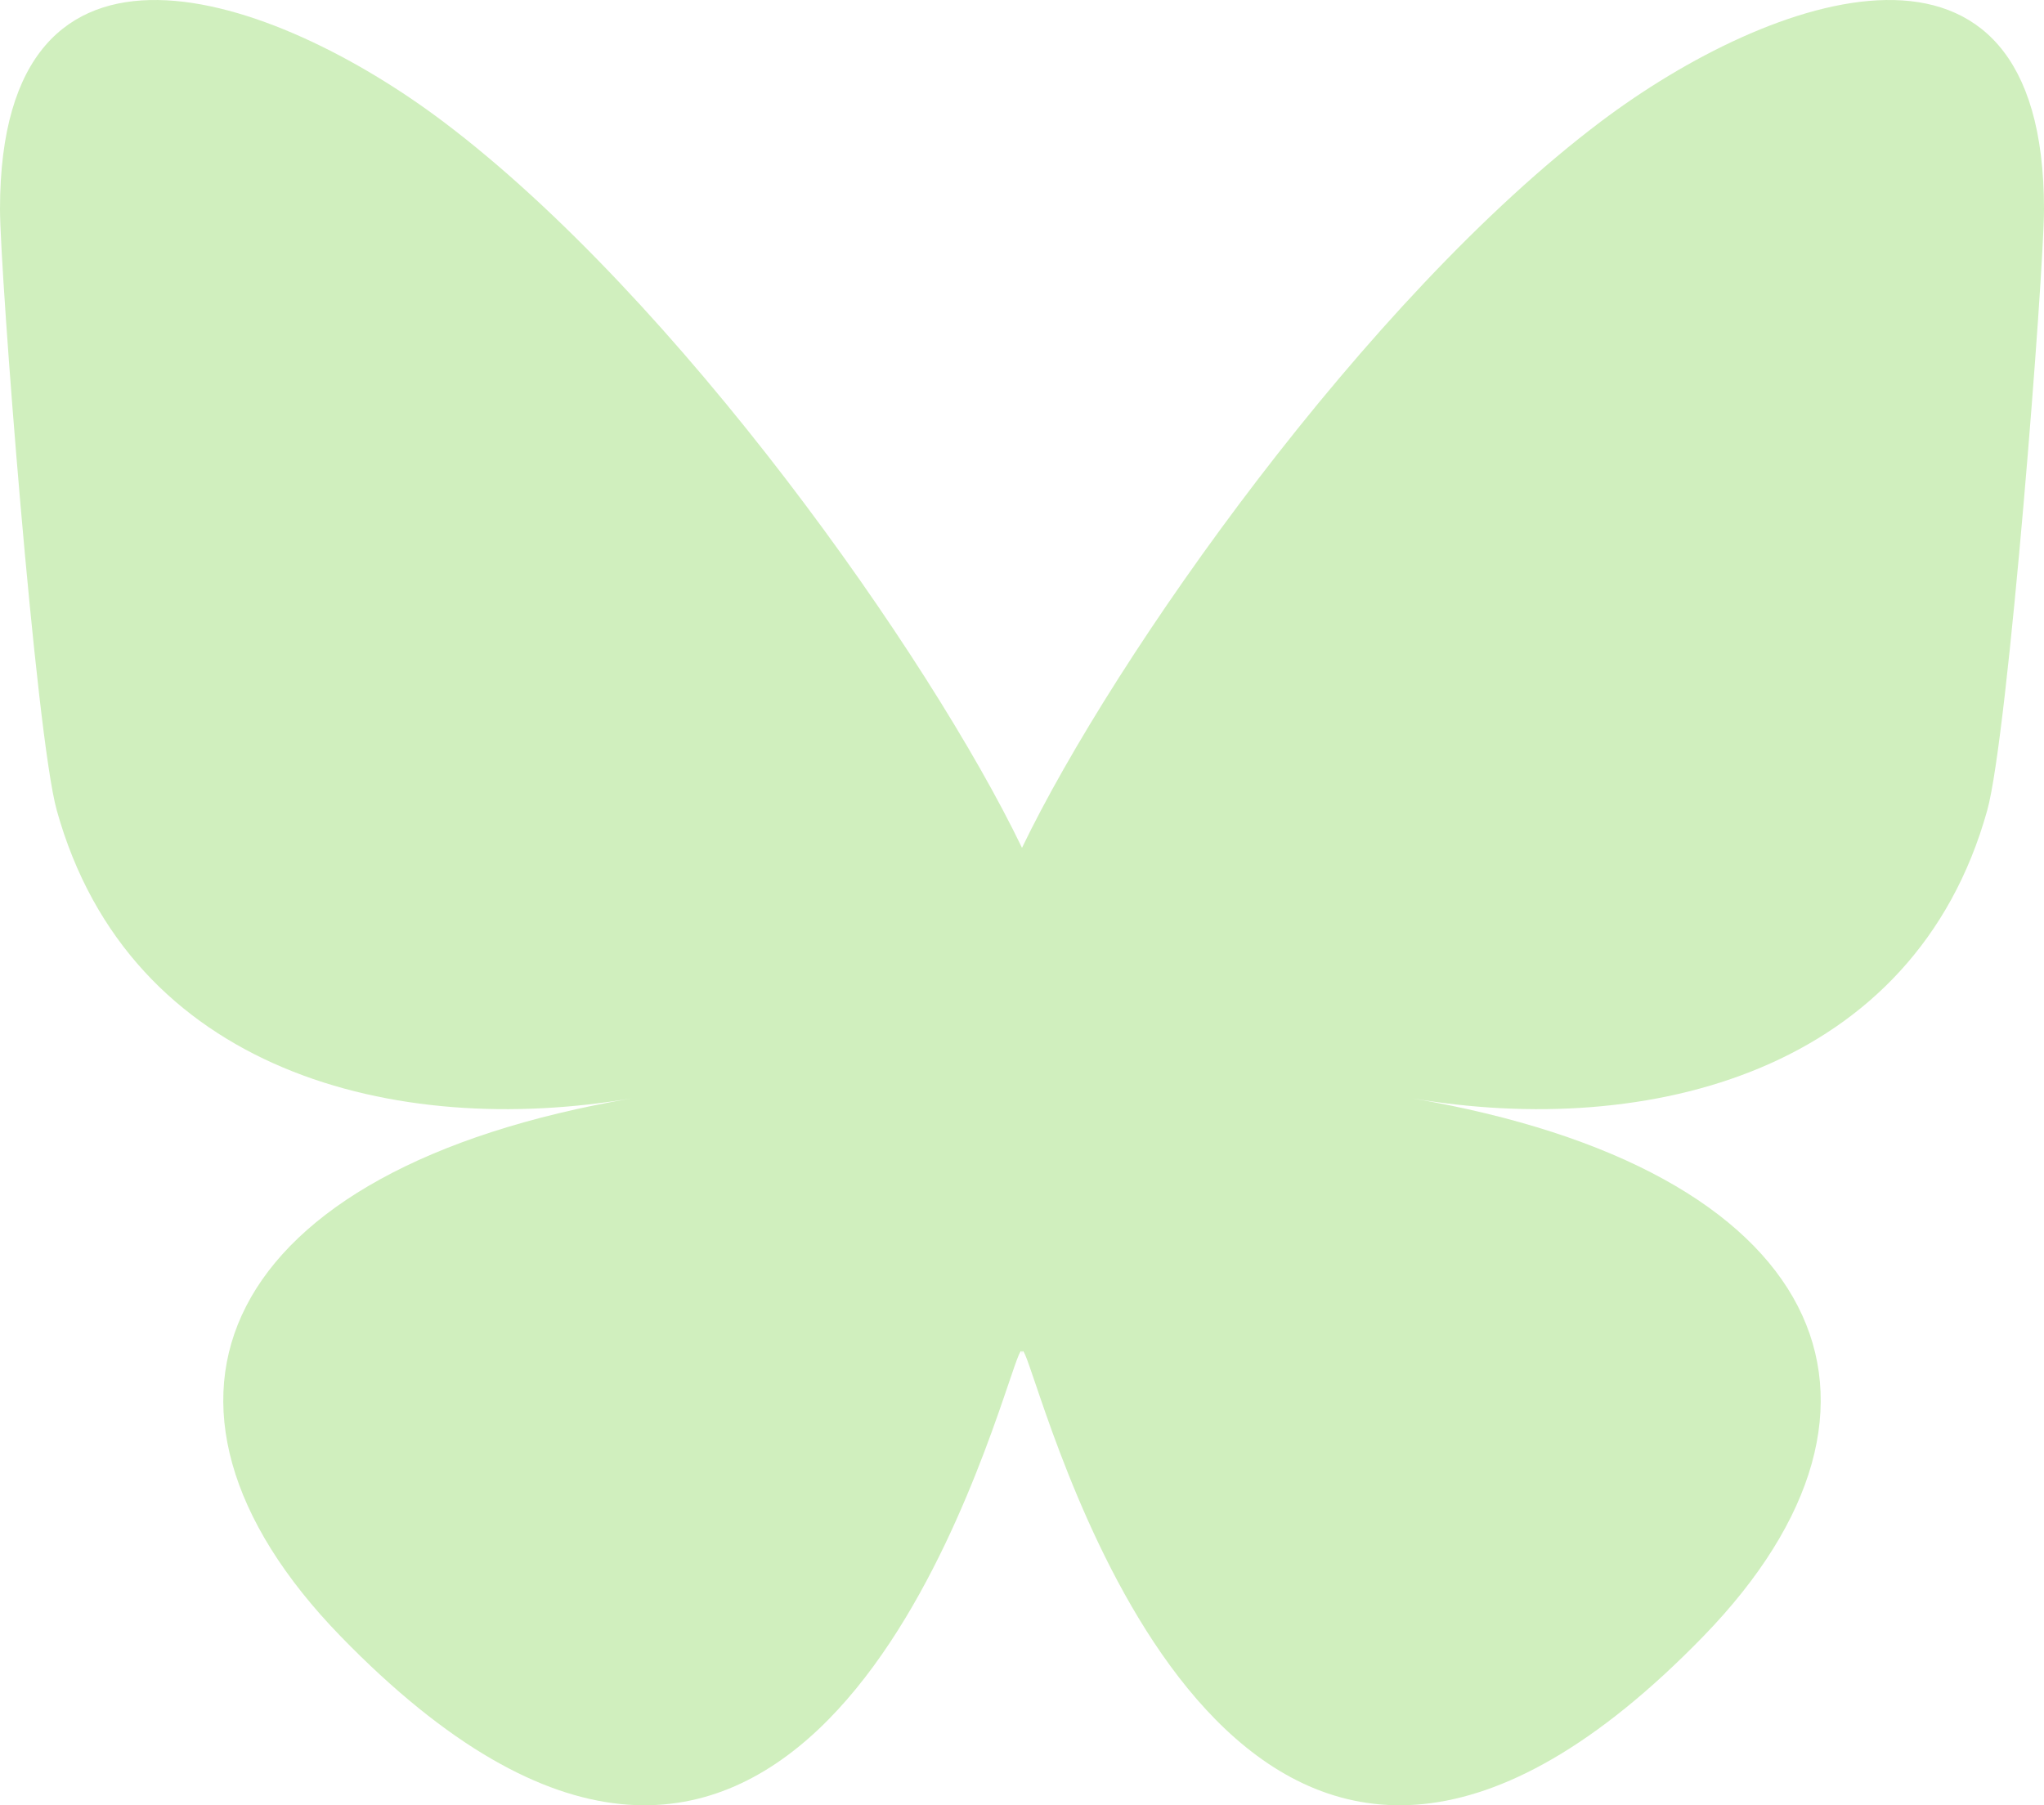
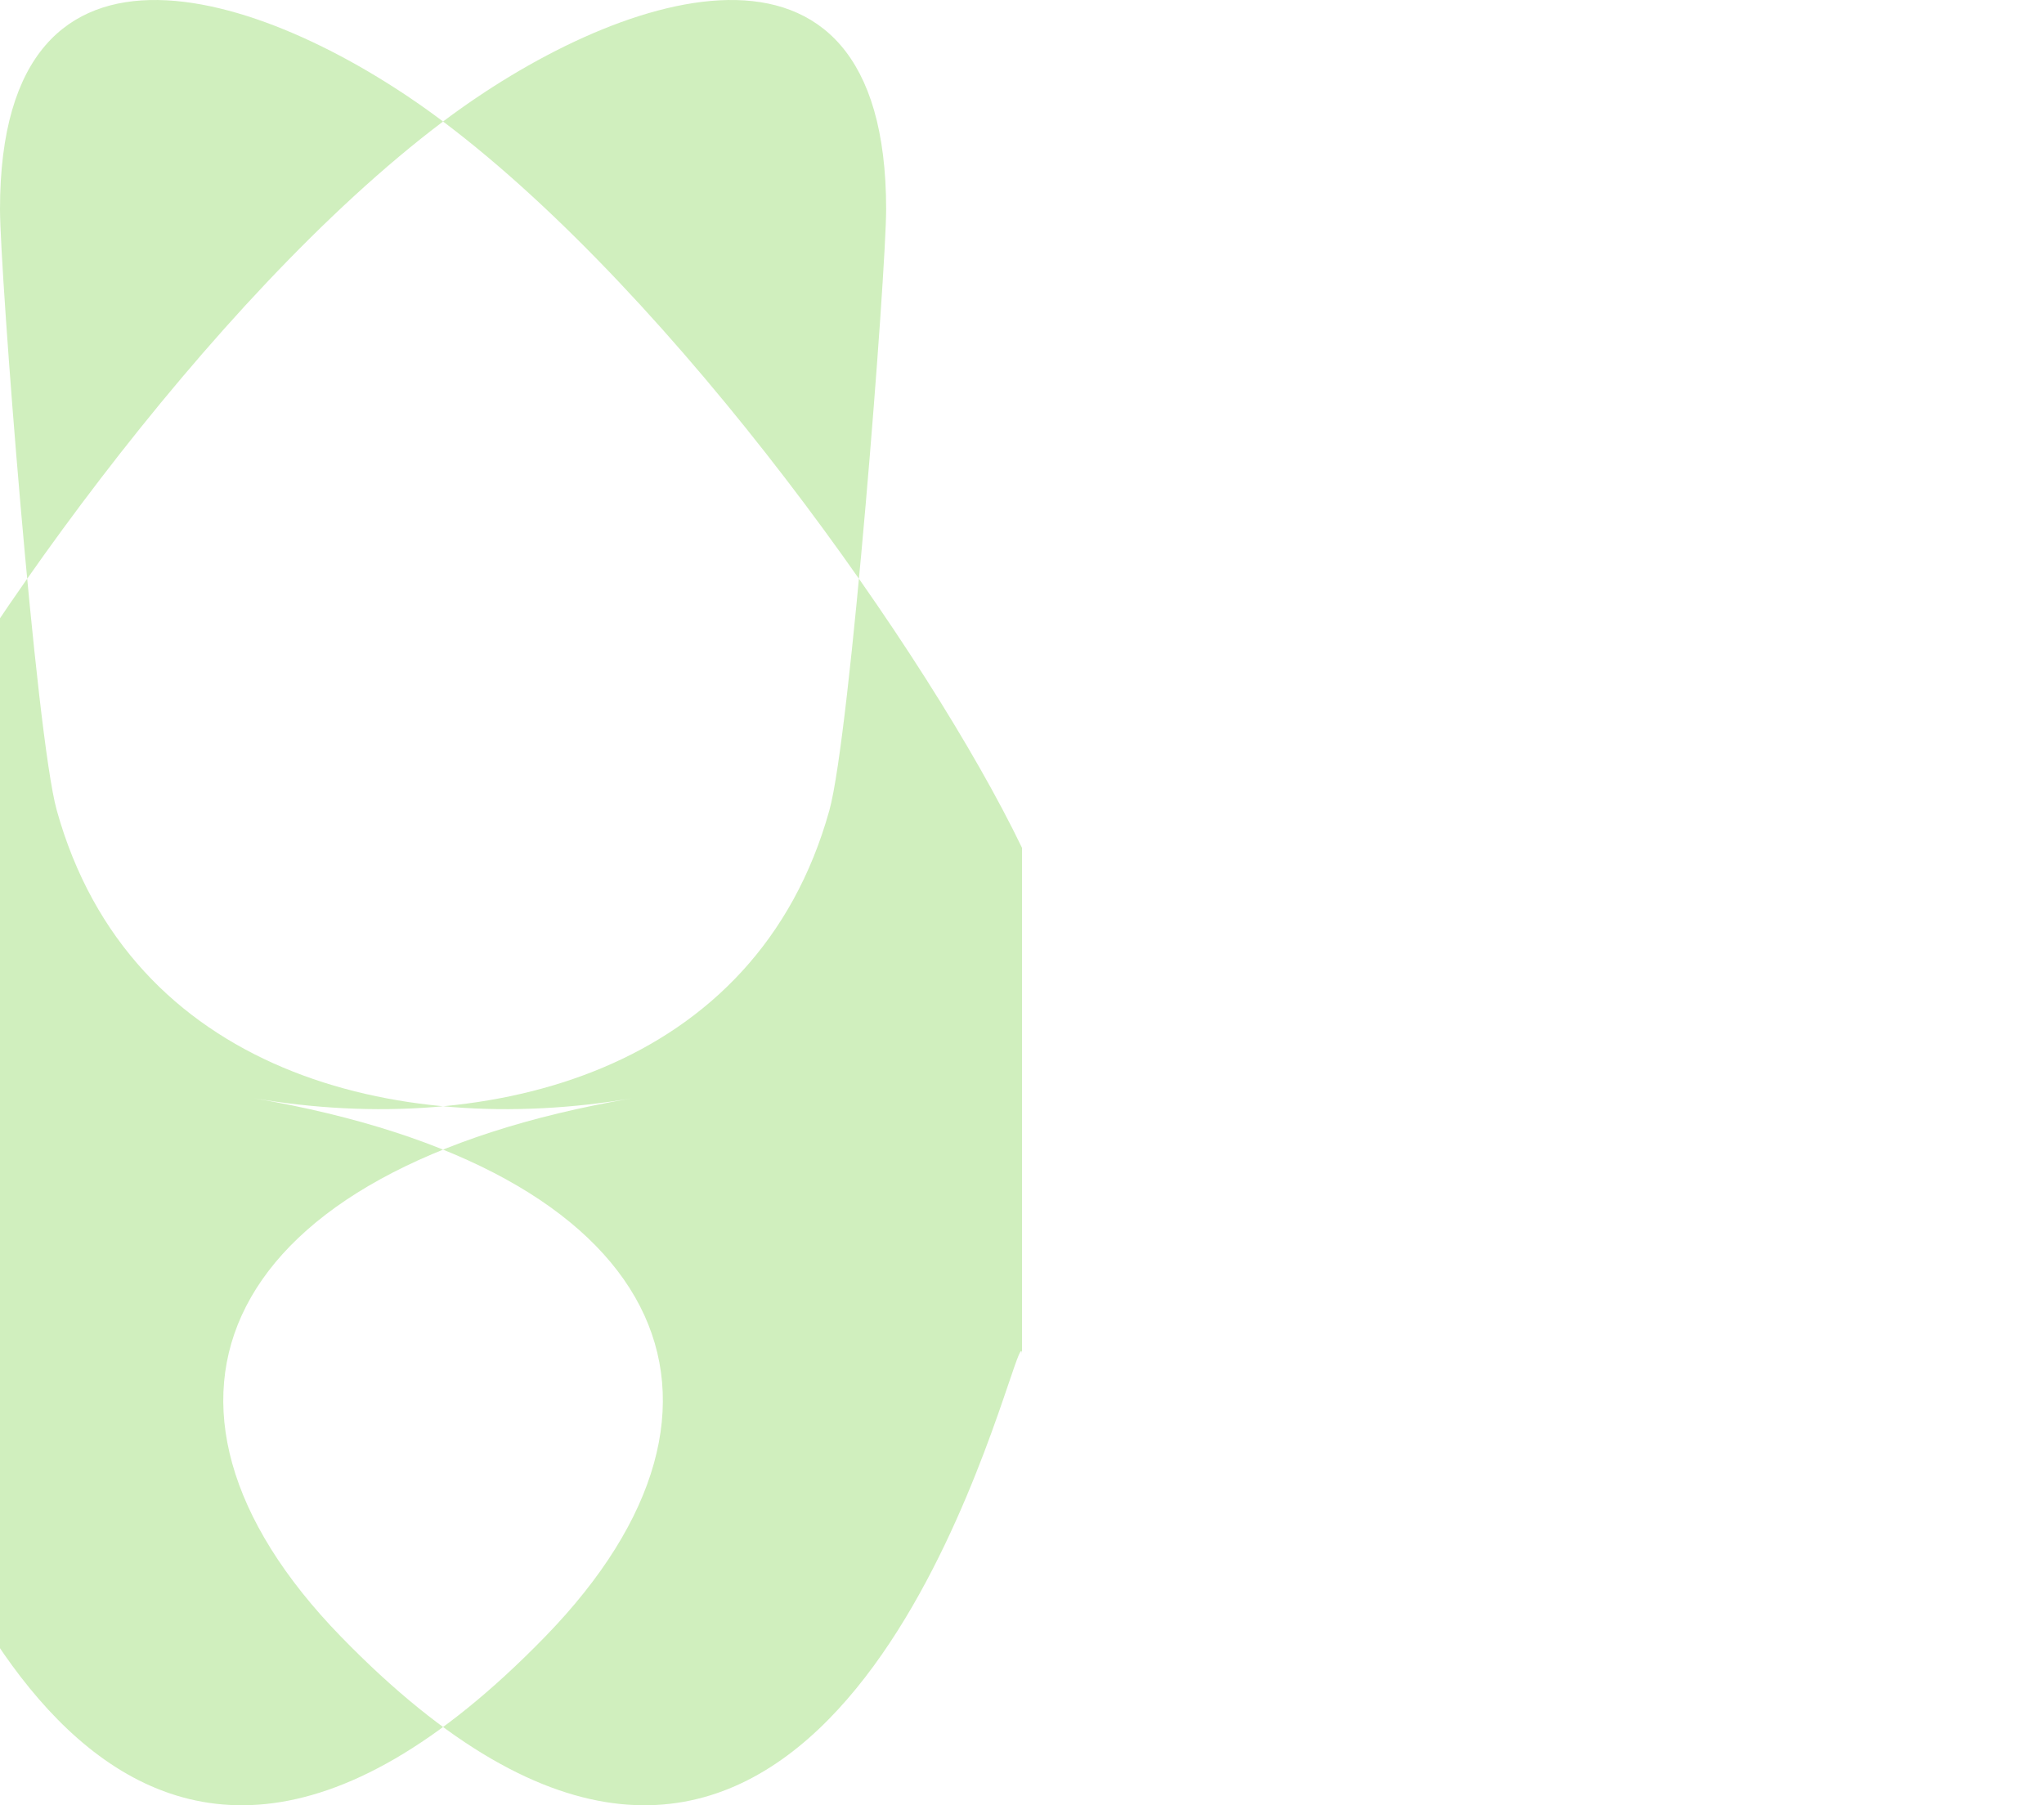
<svg xmlns="http://www.w3.org/2000/svg" id="Layer_1" viewBox="0 0 512 452.265">
  <defs>
    <style>.cls-1{fill:#d0efbe;}</style>
  </defs>
-   <path class="cls-1" d="M110.984,30.441c58.696,44.216,121.84,133.856,145.016,181.96v127.056c0-2.704-1.04.352-3.28,6.936-12.096,35.648-59.344,174.776-167.384,63.552-56.888-58.56-30.552-117.12,73-134.8-59.24,10.112-125.84-6.6-144.112-72.12C8.96,184.177,0,68.081,0,52.401,0-26.143,68.632-1.455,110.984,30.441ZM401.016,30.441c-58.696,44.216-121.84,133.856-145.016,181.96v127.056c0-2.704,1.04.352,3.28,6.936,12.096,35.648,59.344,174.776,167.384,63.552,56.888-58.56,30.552-117.12-73-134.8,59.24,10.112,125.84-6.6,144.112-72.12,5.264-18.848,14.224-134.944,14.224-150.624,0-78.544-68.624-53.856-110.984-21.96Z" fill="#d0efbe" />
+   <path class="cls-1" d="M110.984,30.441c58.696,44.216,121.84,133.856,145.016,181.96v127.056c0-2.704-1.04.352-3.28,6.936-12.096,35.648-59.344,174.776-167.384,63.552-56.888-58.56-30.552-117.12,73-134.8-59.24,10.112-125.84-6.6-144.112-72.12C8.96,184.177,0,68.081,0,52.401,0-26.143,68.632-1.455,110.984,30.441Zc-58.696,44.216-121.84,133.856-145.016,181.96v127.056c0-2.704,1.04.352,3.28,6.936,12.096,35.648,59.344,174.776,167.384,63.552,56.888-58.56,30.552-117.12-73-134.8,59.24,10.112,125.84-6.6,144.112-72.12,5.264-18.848,14.224-134.944,14.224-150.624,0-78.544-68.624-53.856-110.984-21.96Z" fill="#d0efbe" />
</svg>